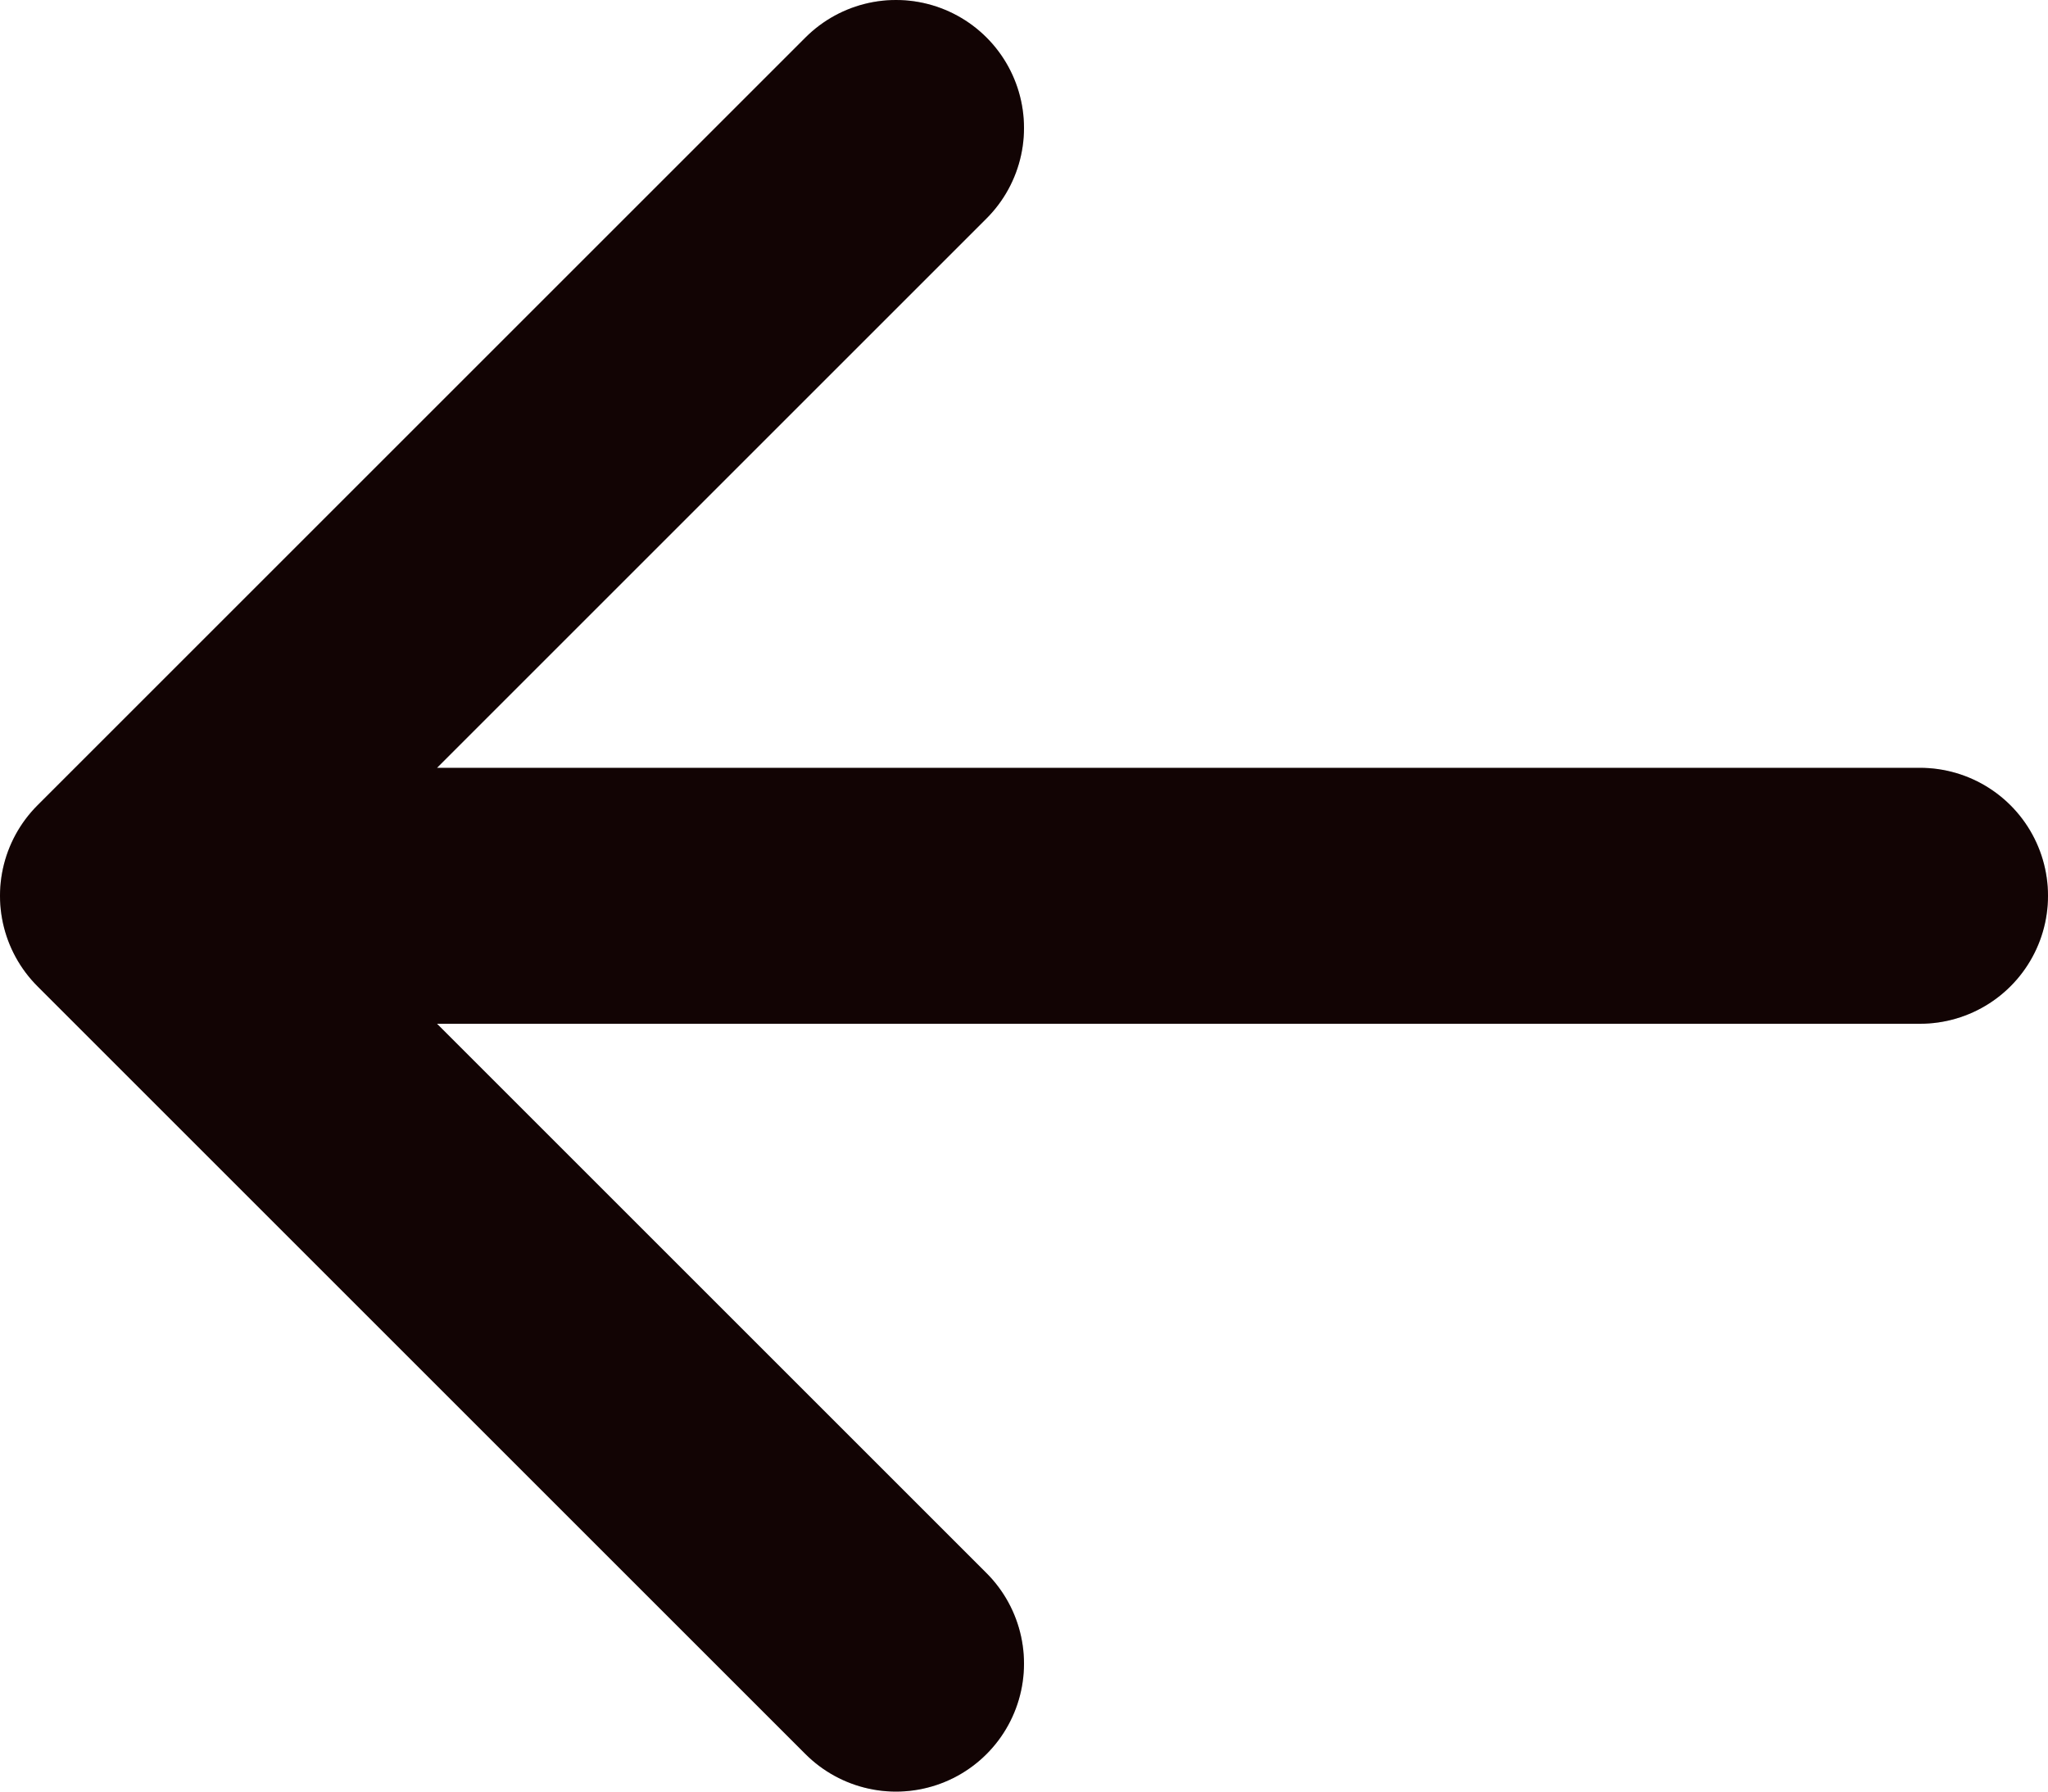
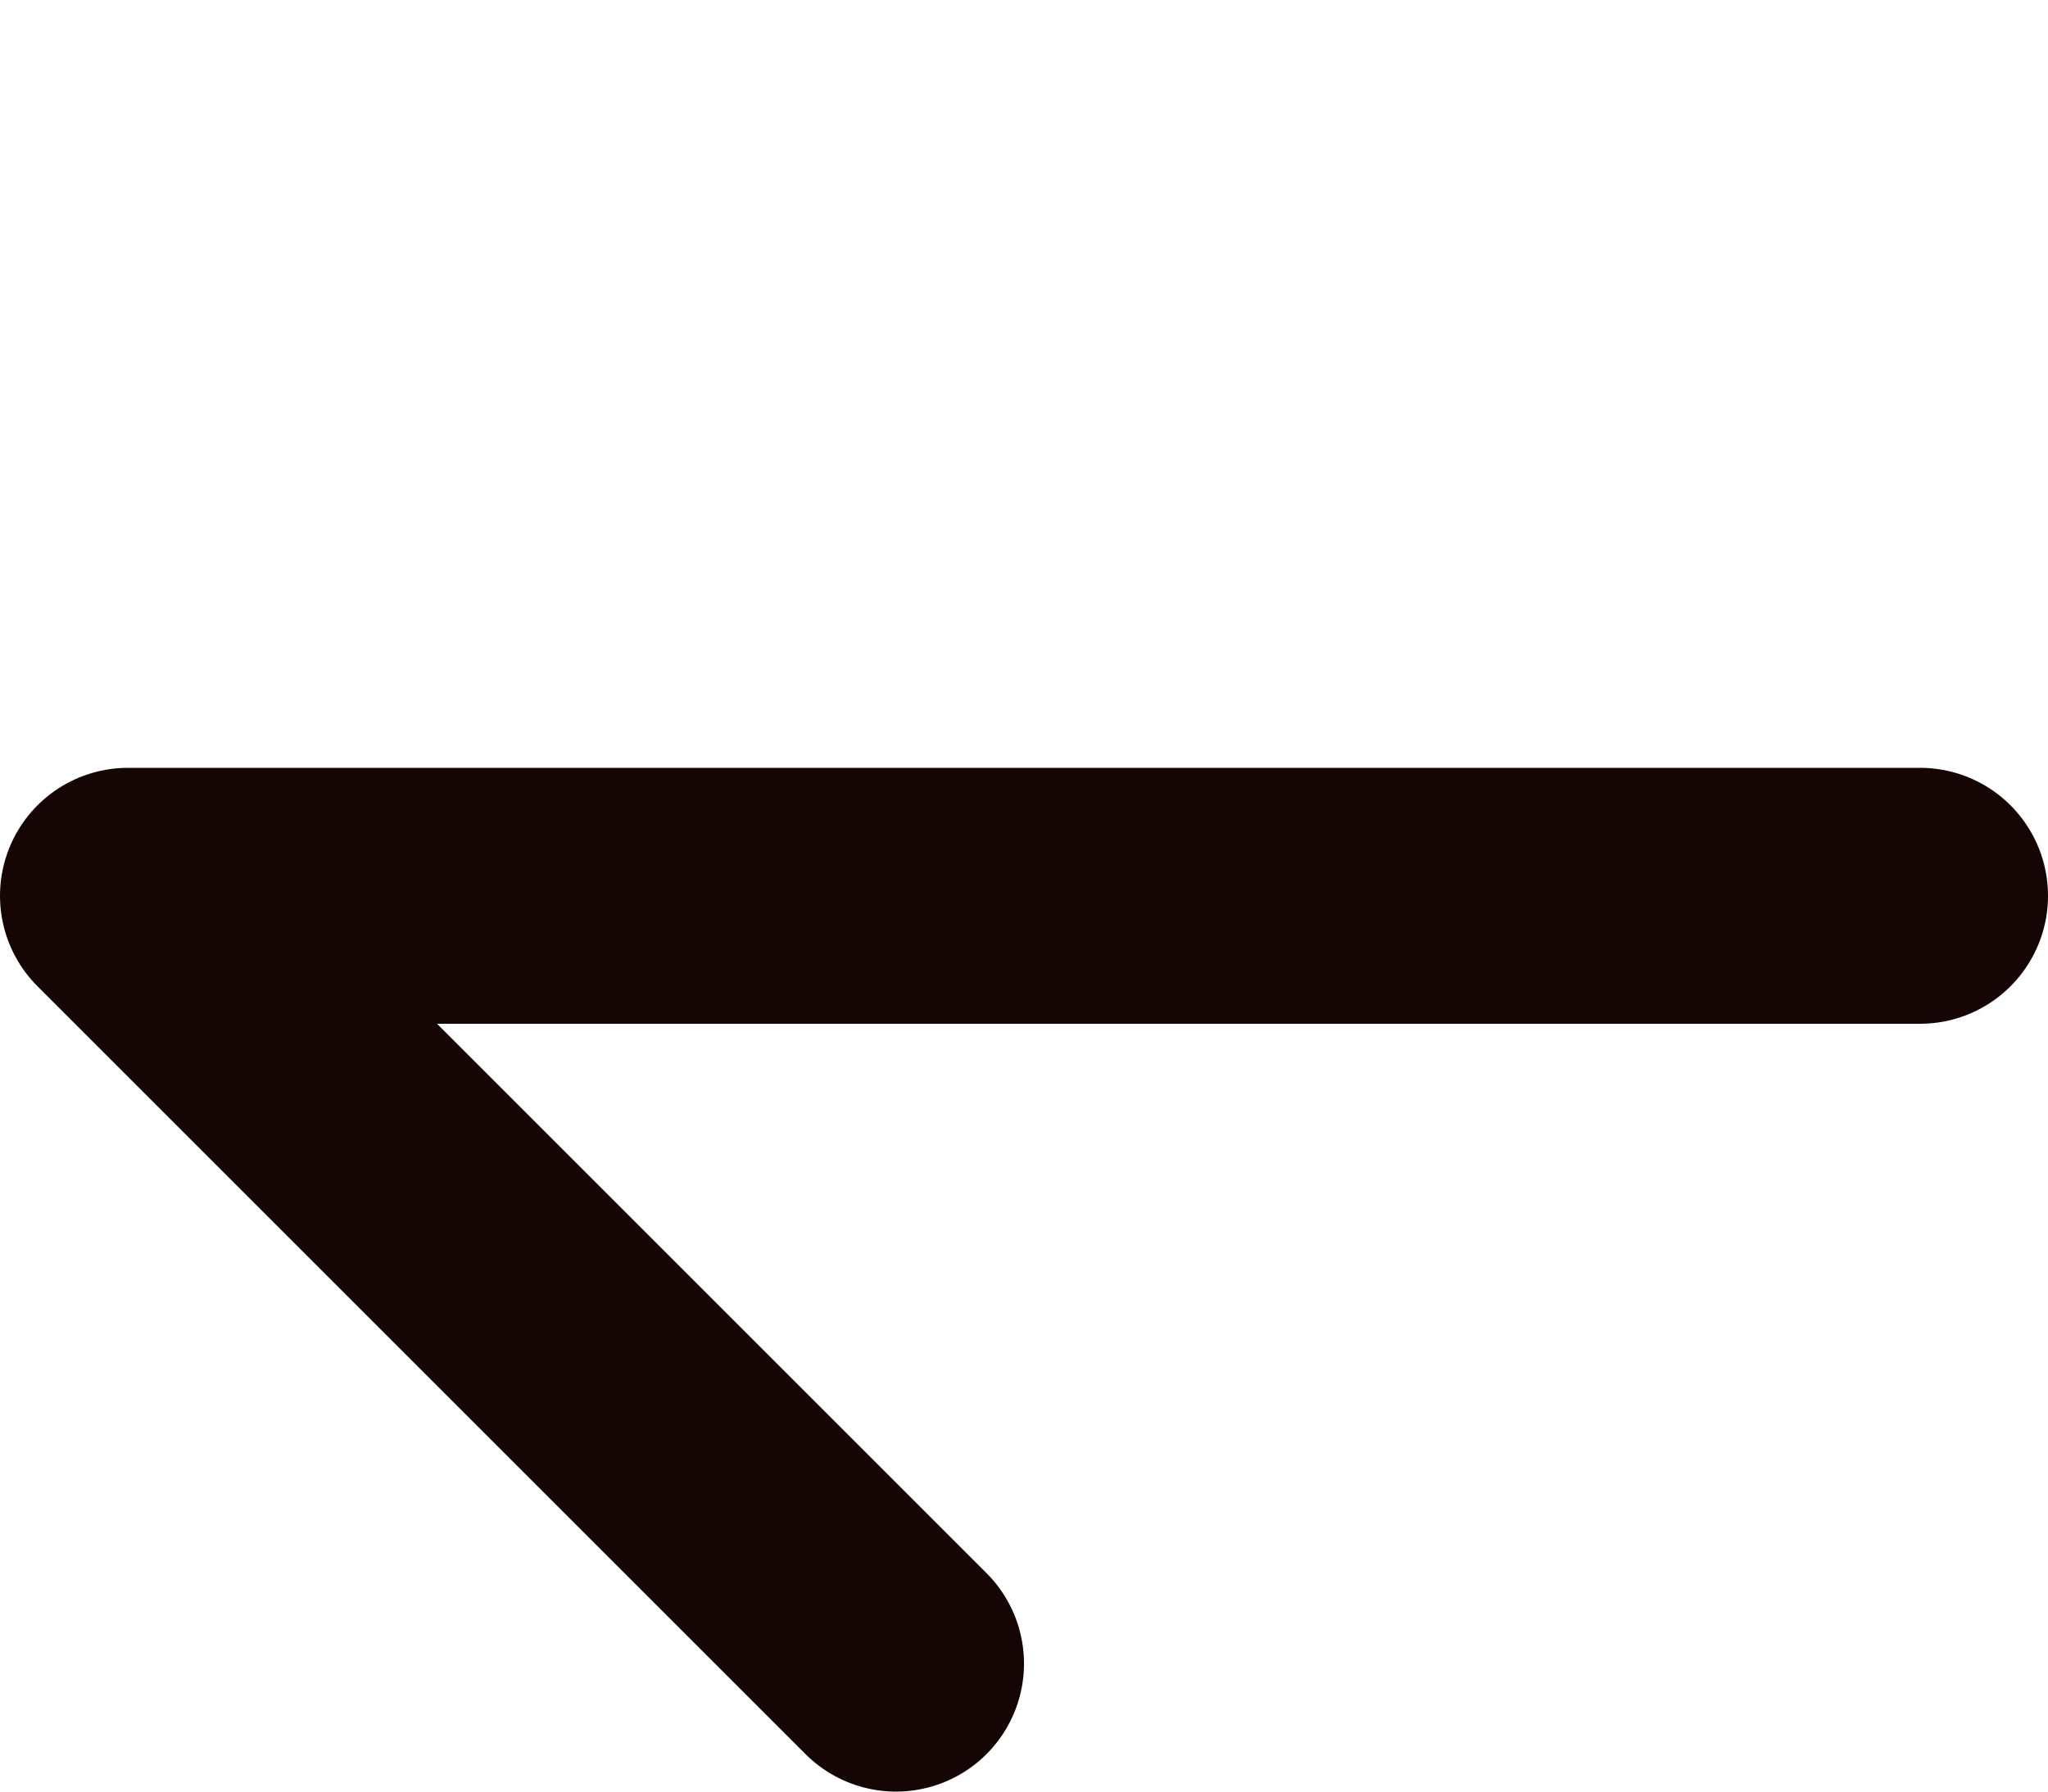
<svg xmlns="http://www.w3.org/2000/svg" width="16" height="14" viewBox="0 0 16 14" fill="none">
-   <path d="M15 7L3 7M7 1L1 7L7 13" stroke="#160505" stroke-width="2" stroke-linecap="round" stroke-linejoin="round" />
-   <path d="M15 7L3 7M7 1L1 7L7 13" stroke="black" stroke-opacity="0.2" stroke-width="2" stroke-linecap="round" stroke-linejoin="round" />
+   <path d="M15 7L3 7L1 7L7 13" stroke="#160505" stroke-width="2" stroke-linecap="round" stroke-linejoin="round" />
</svg>